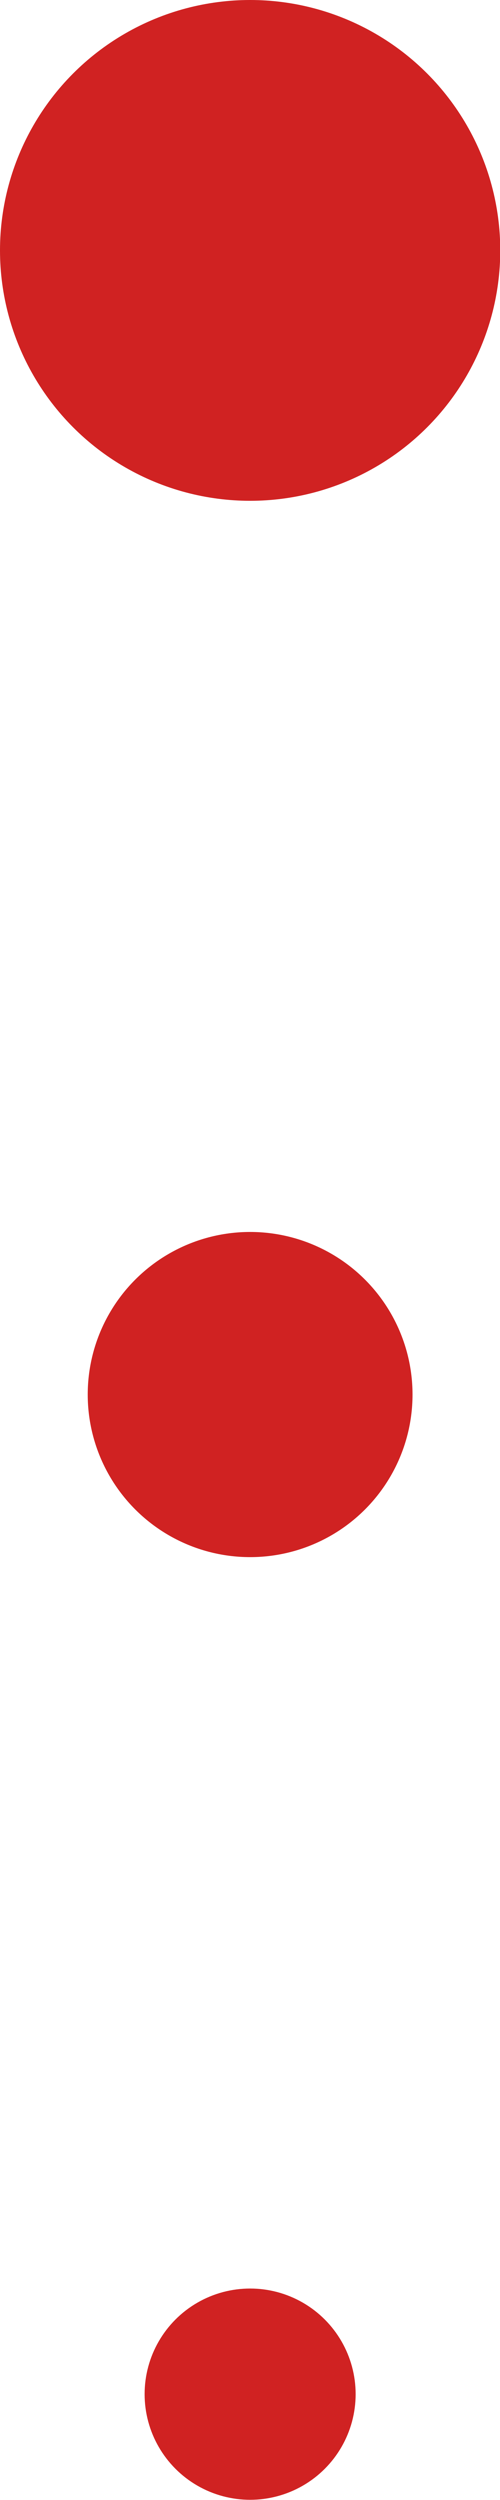
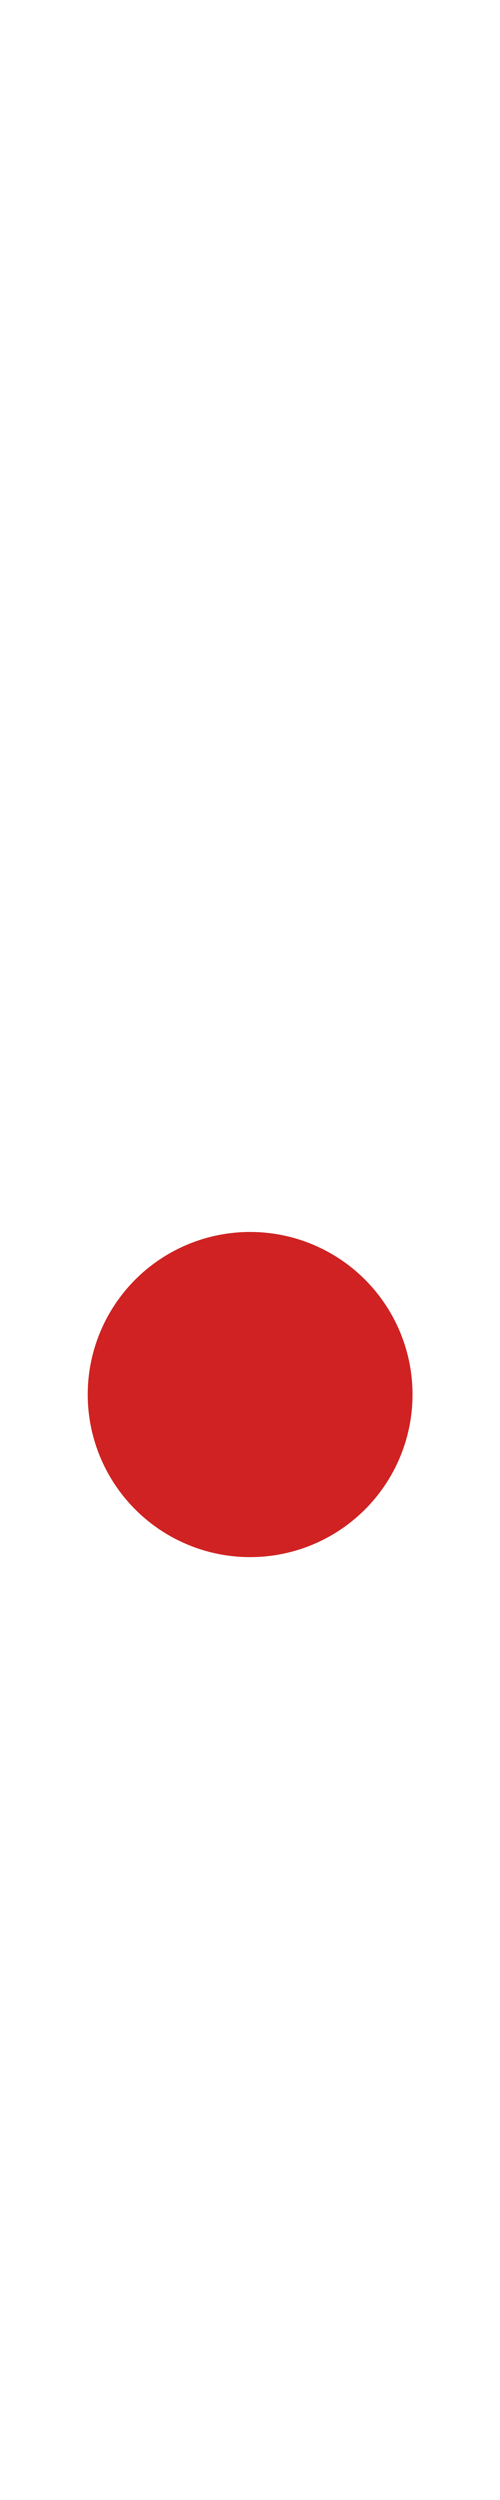
<svg xmlns="http://www.w3.org/2000/svg" id="_レイヤー_2" data-name="レイヤー 2" viewBox="0 0 19.95 99.64">
  <defs>
    <style>
      .cls-1 {
        fill: #d02222;
      }
    </style>
  </defs>
  <g id="_レイヤー" data-name="レイヤー">
    <g>
-       <circle class="cls-1" cx="9.98" cy="9.98" r="9.98" />
      <circle class="cls-1" cx="9.98" cy="55.58" r="6.48" />
-       <circle class="cls-1" cx="9.98" cy="95.42" r="4.21" />
    </g>
  </g>
</svg>